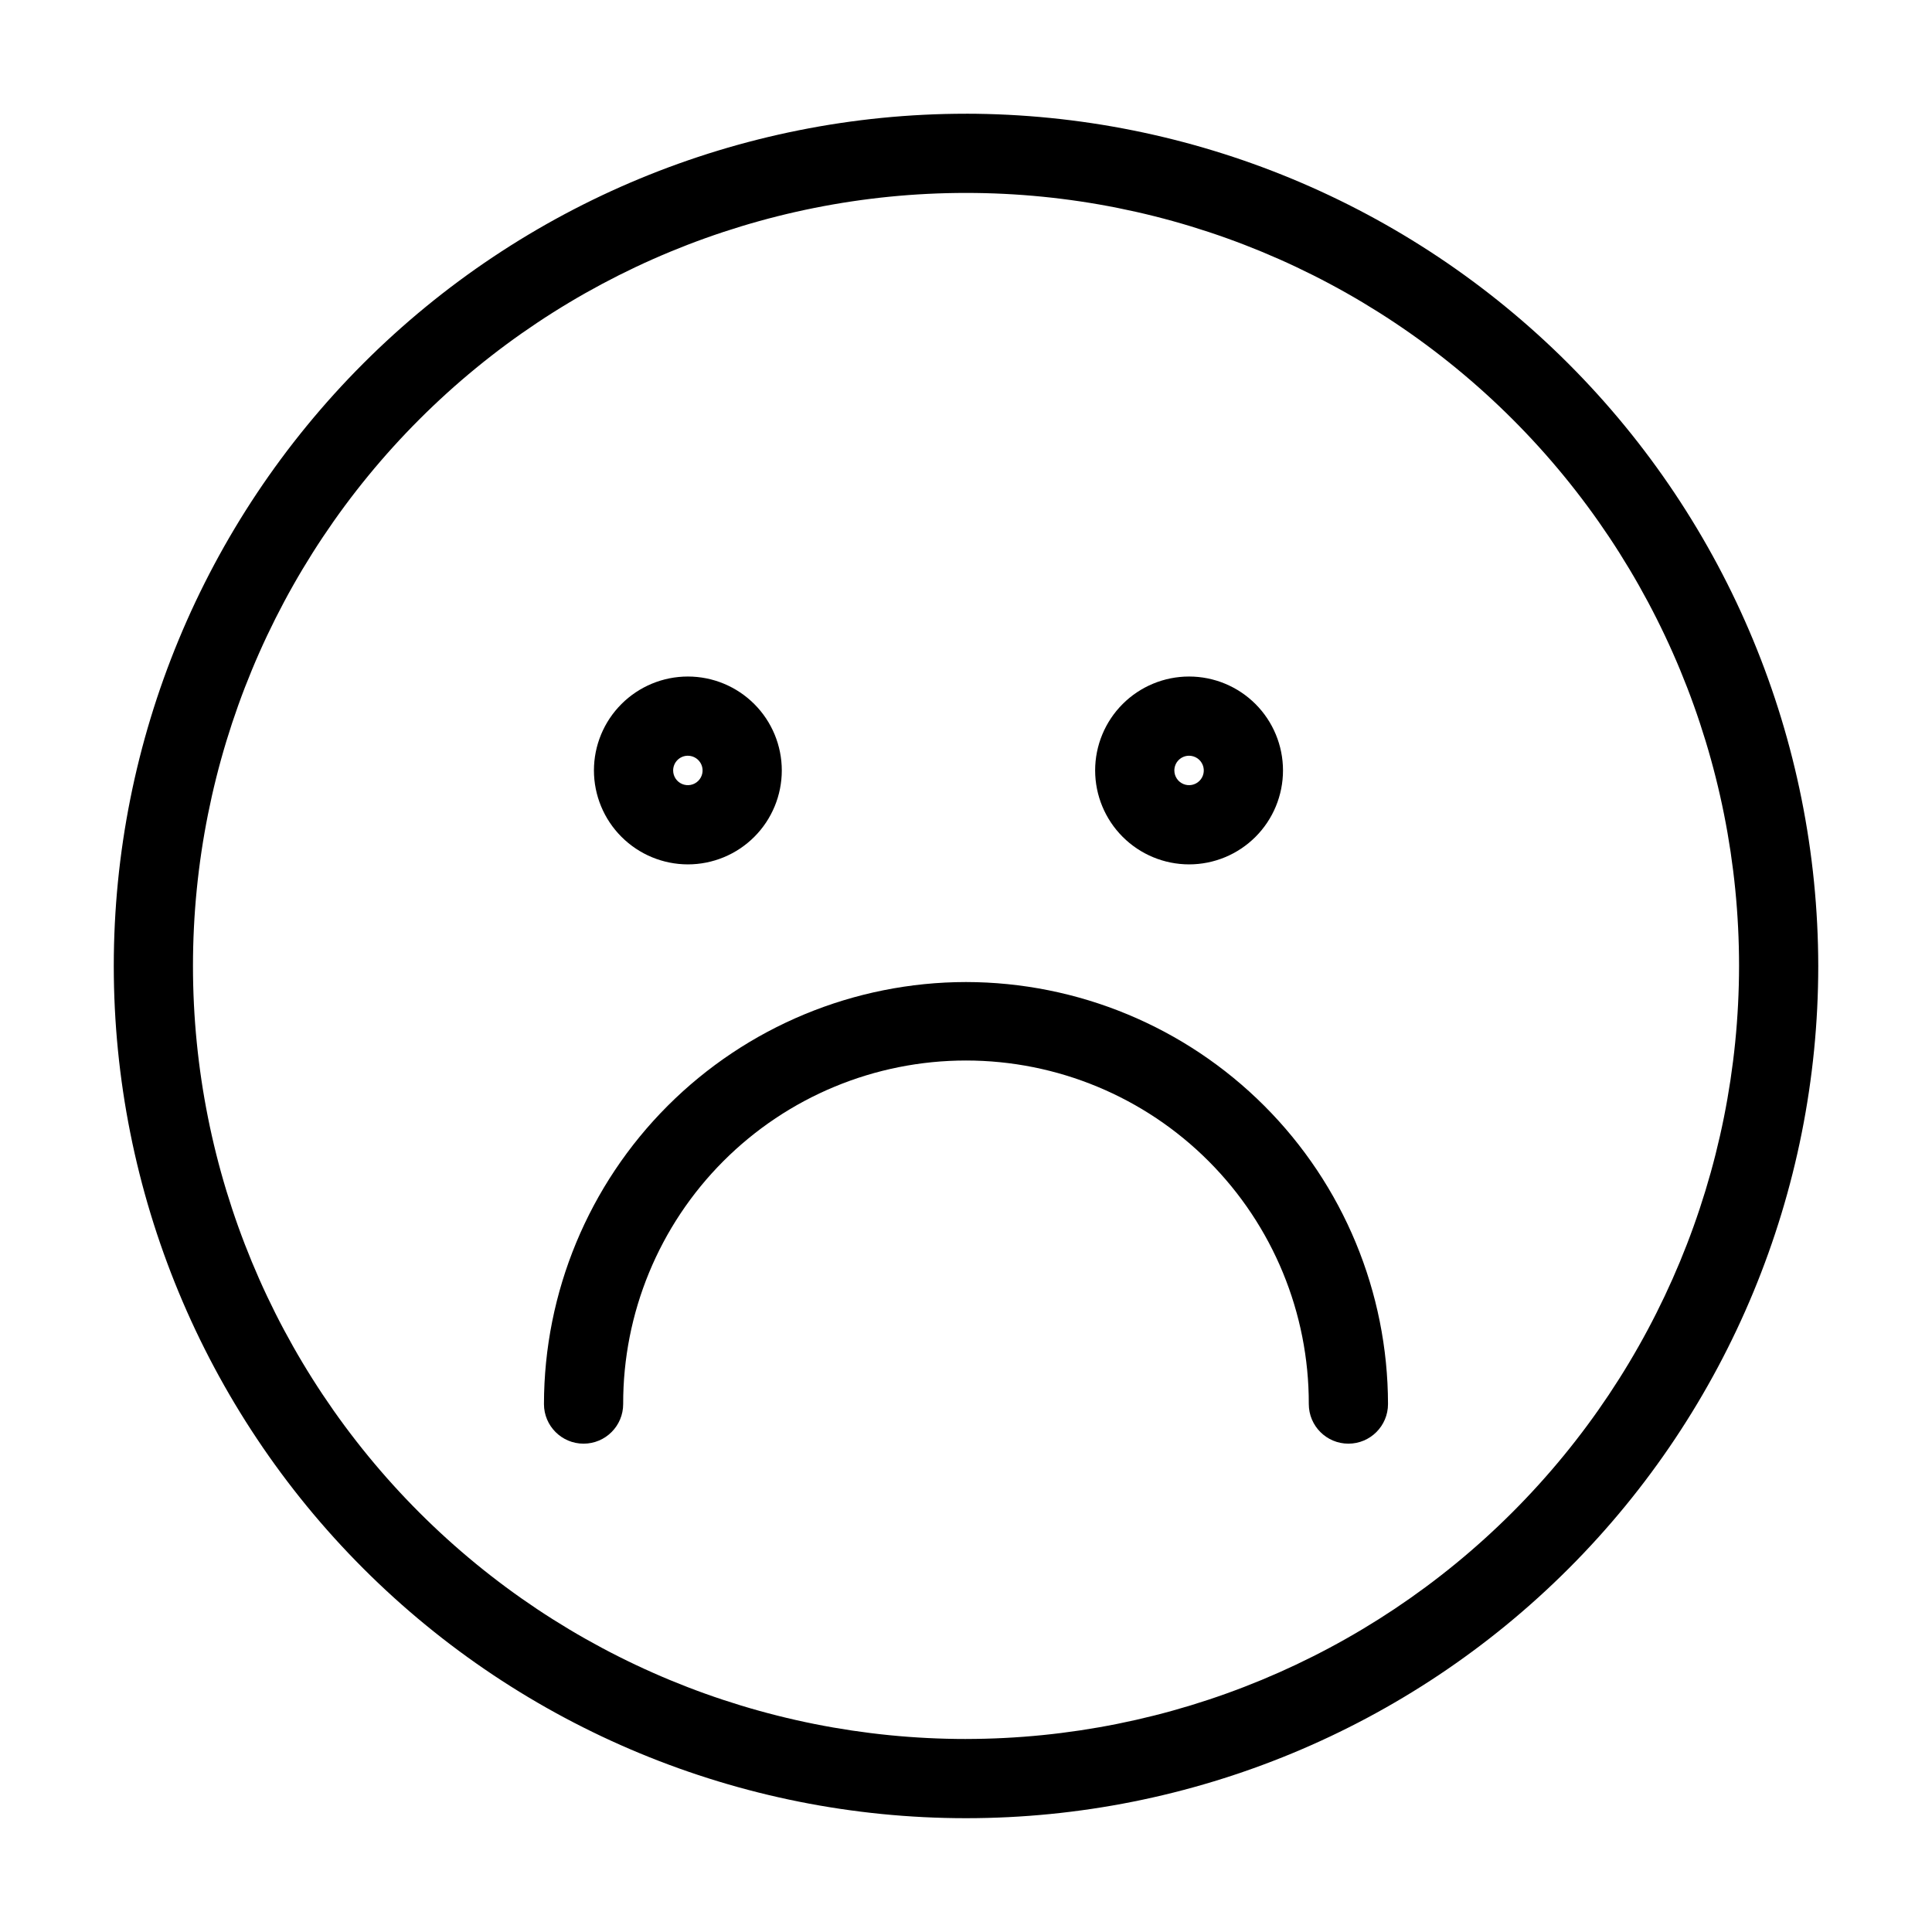
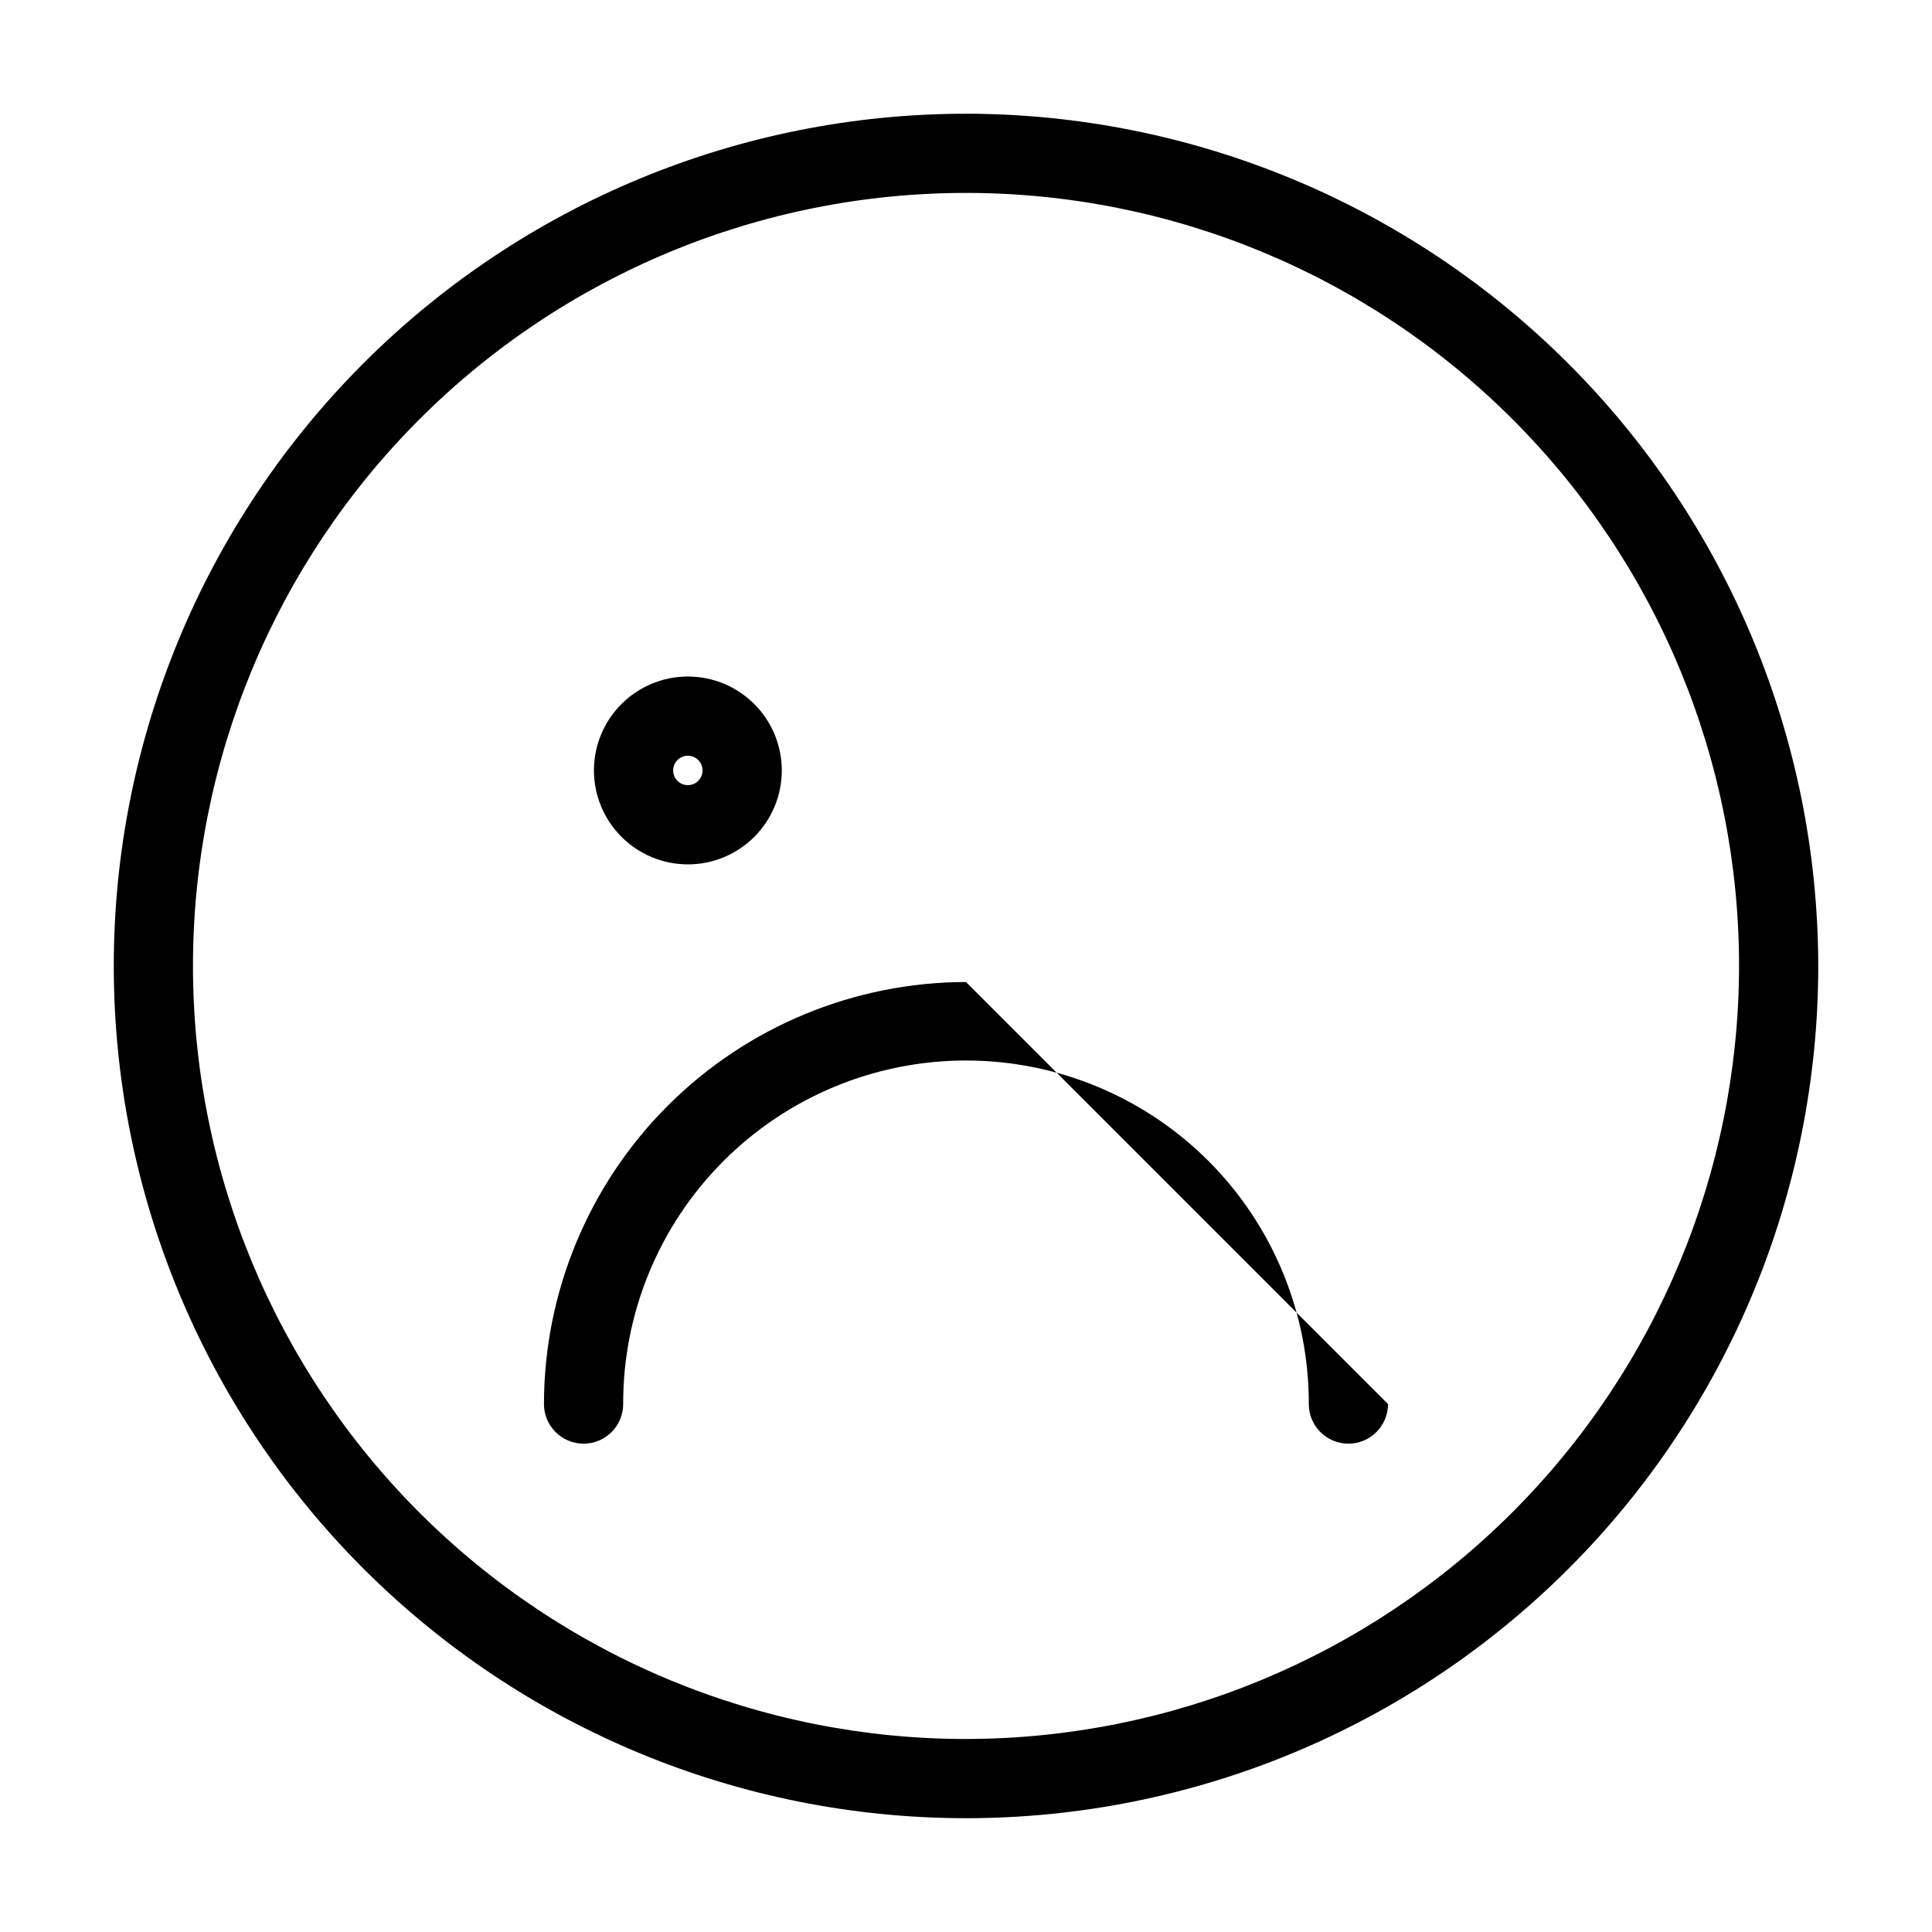
<svg xmlns="http://www.w3.org/2000/svg" fill="#000000" width="800px" height="800px" version="1.1" viewBox="144 144 512 512">
  <g>
    <path d="m400 174.14c-59.902 0-117.35 23.797-159.7 66.152-42.355 42.359-66.148 99.805-66.148 159.7 0 59.902 23.797 117.35 66.152 159.7 42.359 42.355 99.805 66.148 159.7 66.148 59.902 0 117.35-23.793 159.7-66.152 42.355-42.355 66.152-99.801 66.152-159.7-0.07-59.883-23.887-117.29-66.23-159.63-42.34-42.34-99.75-66.156-159.63-66.223zm0 430.71c-54.336 0-106.44-21.586-144.86-60.004-38.418-38.422-60-90.527-60-144.86 0-54.332 21.586-106.44 60.004-144.86 38.422-38.418 90.527-60 144.86-60 54.332 0 106.44 21.582 144.86 60.004 38.418 38.418 60.004 90.523 60.004 144.86-0.062 54.312-21.668 106.39-60.074 144.79s-90.48 60.008-144.79 60.066z" />
-     <path d="m400 404.25c-29.652 0.031-58.082 11.828-79.051 32.793-20.965 20.969-32.762 49.395-32.793 79.047 0 5.797 4.699 10.496 10.496 10.496s10.496-4.699 10.496-10.496c-0.055-24.129 9.496-47.285 26.539-64.363 17.043-17.082 40.18-26.68 64.309-26.68s47.266 9.598 64.309 26.68c17.043 17.078 26.59 40.234 26.539 64.363 0 5.797 4.699 10.496 10.496 10.496s10.496-4.699 10.496-10.496c-0.035-29.648-11.828-58.078-32.793-79.043-20.965-20.969-49.395-32.762-79.043-32.797z" />
+     <path d="m400 404.25c-29.652 0.031-58.082 11.828-79.051 32.793-20.965 20.969-32.762 49.395-32.793 79.047 0 5.797 4.699 10.496 10.496 10.496s10.496-4.699 10.496-10.496c-0.055-24.129 9.496-47.285 26.539-64.363 17.043-17.082 40.18-26.68 64.309-26.68s47.266 9.598 64.309 26.68c17.043 17.078 26.59 40.234 26.539 64.363 0 5.797 4.699 10.496 10.496 10.496s10.496-4.699 10.496-10.496z" />
    <path d="m326.29 373.07c6.602 0 12.934-2.621 17.602-7.289 4.668-4.668 7.293-11 7.293-17.602 0-6.602-2.621-12.934-7.293-17.602-4.668-4.668-10.996-7.293-17.598-7.293-6.606 0-12.934 2.625-17.602 7.293-4.672 4.668-7.293 11-7.293 17.602 0.008 6.598 2.633 12.926 7.301 17.59 4.664 4.668 10.992 7.293 17.59 7.301zm0-28.793c1.578 0 3 0.949 3.606 2.41 0.602 1.457 0.27 3.133-0.848 4.25-1.113 1.113-2.793 1.449-4.25 0.844-1.457-0.602-2.406-2.027-2.406-3.602 0-2.156 1.746-3.902 3.898-3.902z" />
-     <path d="m459.12 373.07c6.602 0 12.934-2.625 17.598-7.293 4.668-4.668 7.289-11 7.289-17.602s-2.625-12.934-7.293-17.602c-4.668-4.668-11-7.289-17.602-7.289-6.602 0-12.934 2.625-17.602 7.293s-7.289 11-7.289 17.602c0.008 6.598 2.633 12.926 7.301 17.594 4.668 4.668 10.996 7.293 17.598 7.297zm0-28.793c1.578 0.004 2.996 0.953 3.598 2.41 0.605 1.461 0.27 3.137-0.848 4.25-1.117 1.113-2.793 1.449-4.25 0.844-1.457-0.605-2.406-2.027-2.406-3.602 0-1.035 0.41-2.031 1.145-2.762 0.73-0.73 1.727-1.141 2.762-1.141z" />
  </g>
</svg>